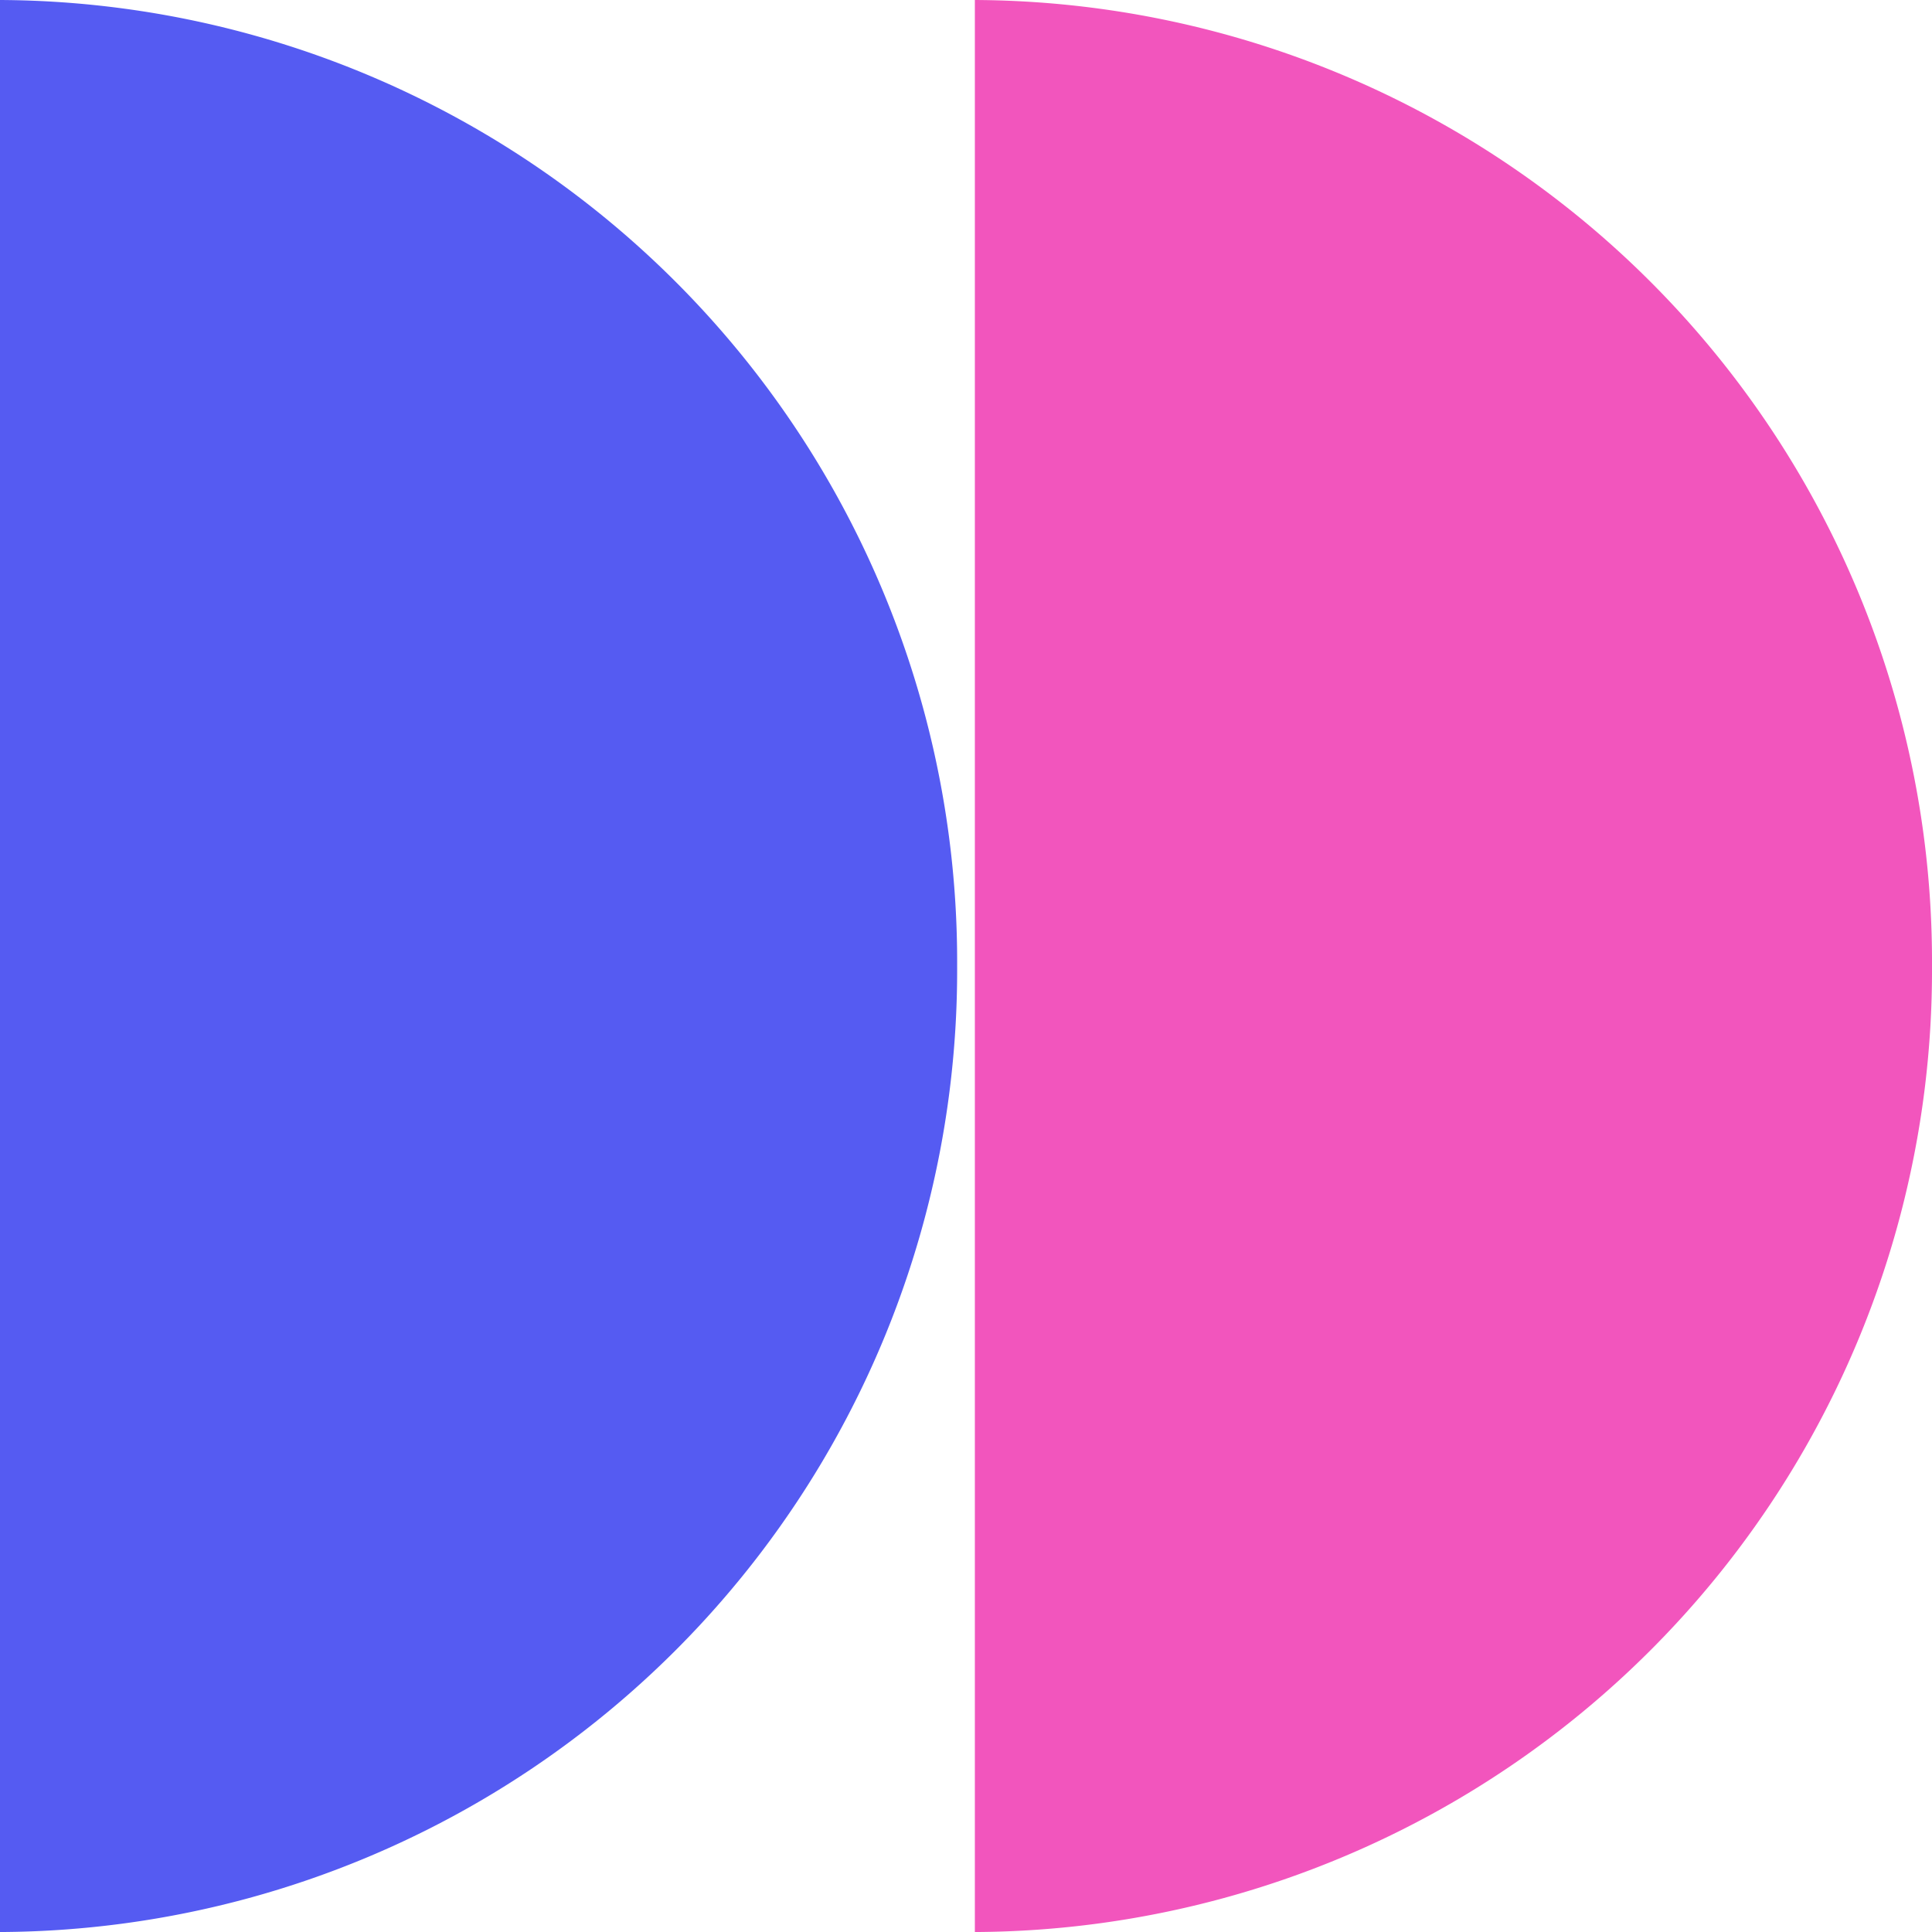
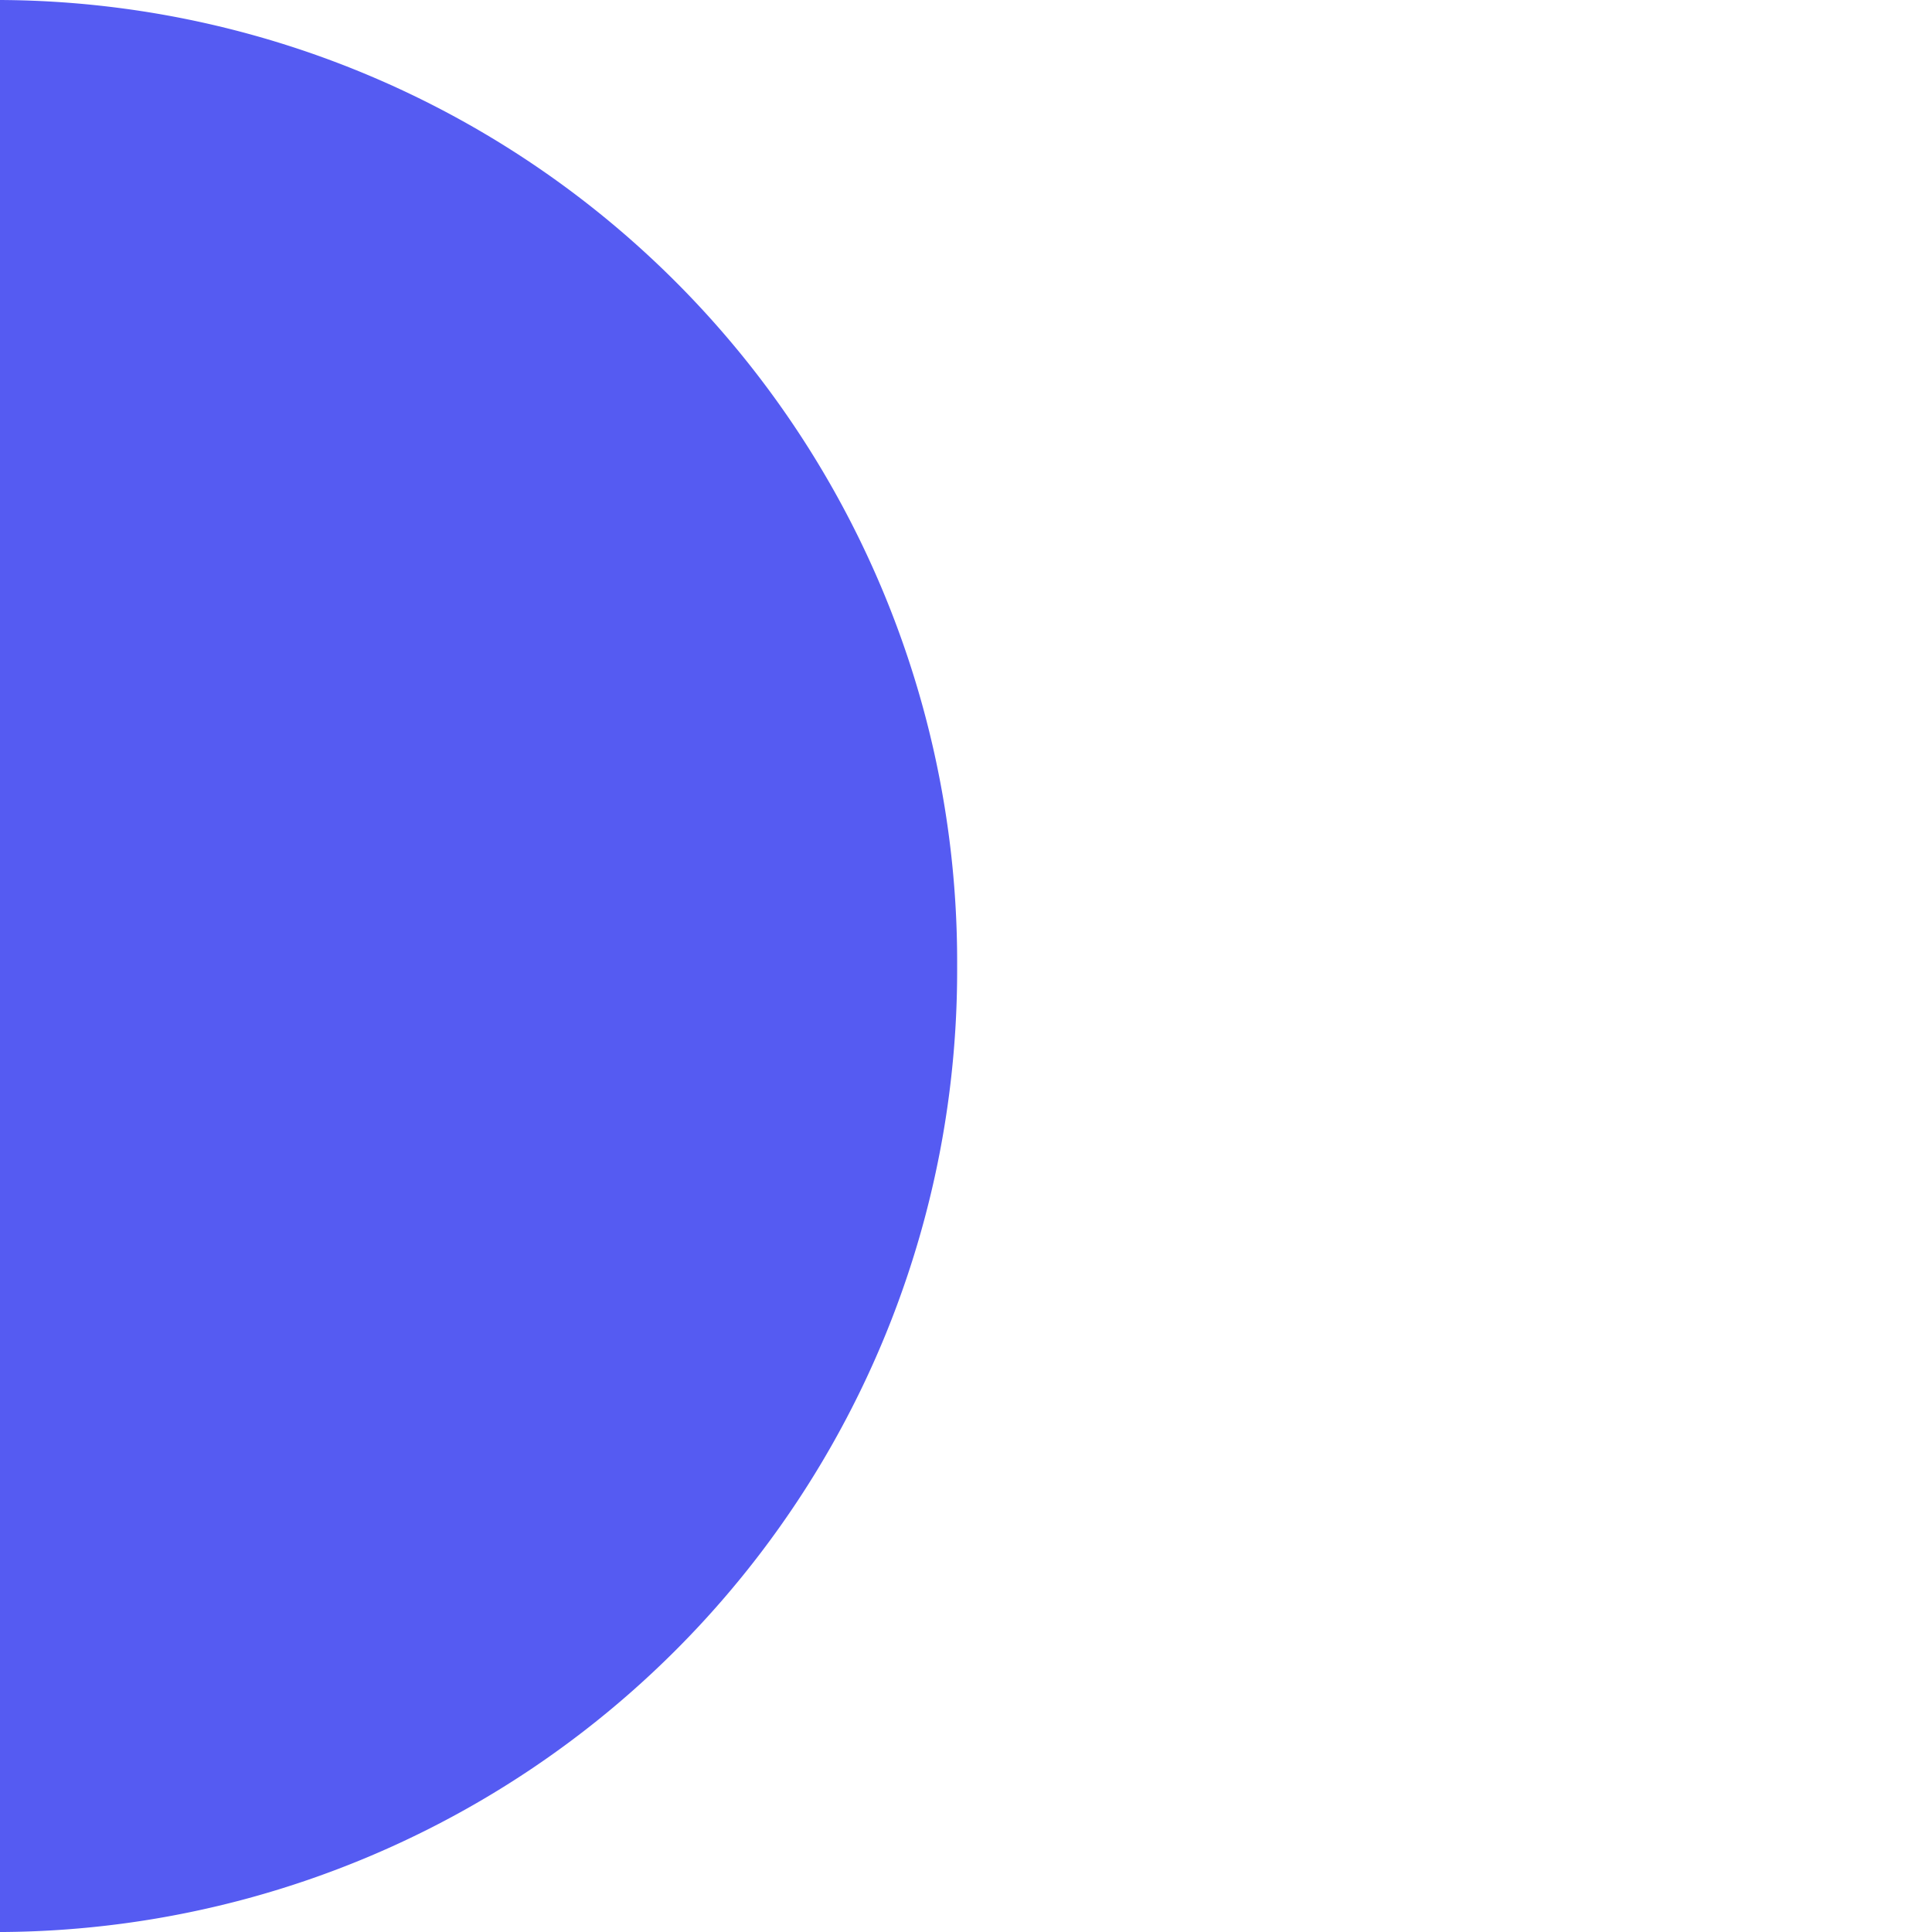
<svg xmlns="http://www.w3.org/2000/svg" width="63.999" height="64" viewBox="0 0 63.999 64">
  <g id="digital-marketing" transform="translate(-1190 -1328)">
-     <path id="Path_16" data-name="Path 16" d="M907,324a31.854,31.854,0,0,0-31.706-32v64A31.854,31.854,0,0,0,907,324Z" transform="translate(346.999 1036)" fill="#f255bd" />
    <path id="Path_17" data-name="Path 17" d="M874.707,324A31.854,31.854,0,0,0,843,292v64A31.854,31.854,0,0,0,874.707,324Z" transform="translate(346.999 1036)" fill="#555bf2" />
  </g>
</svg>